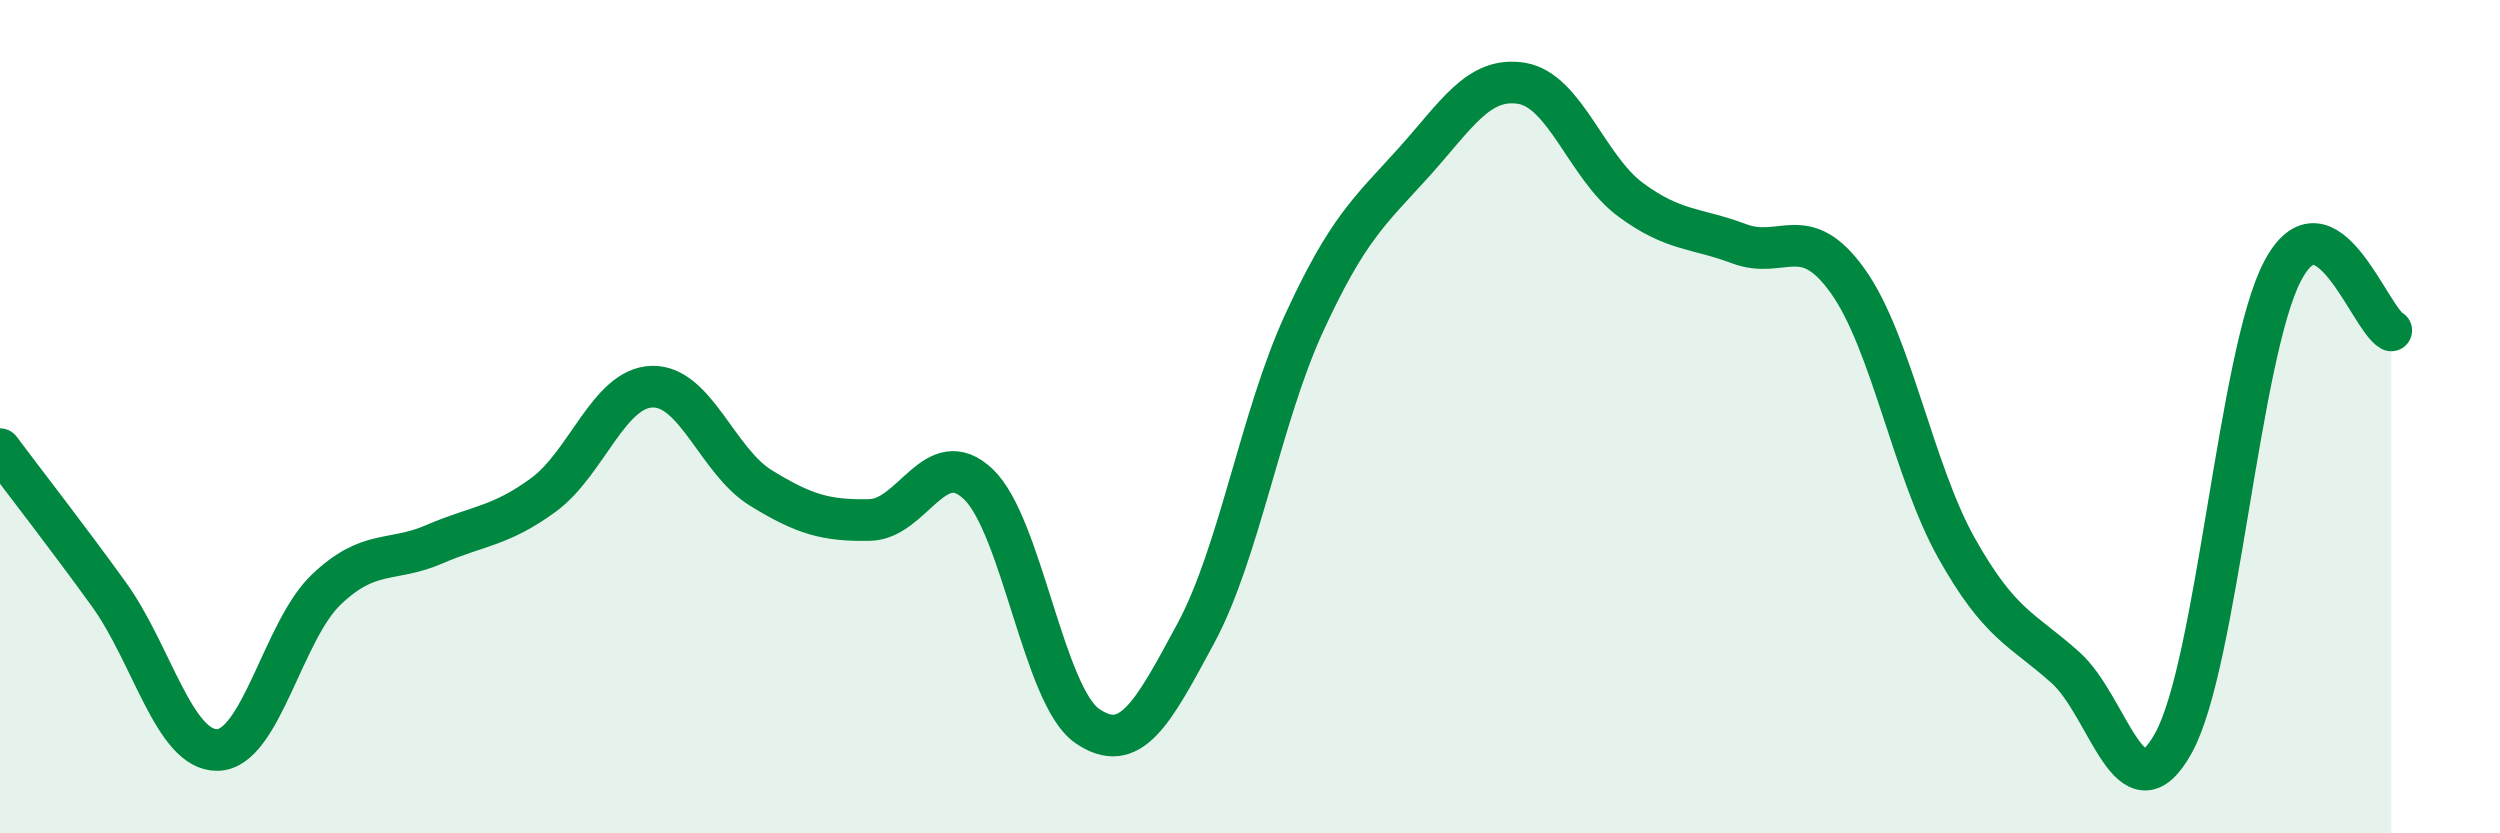
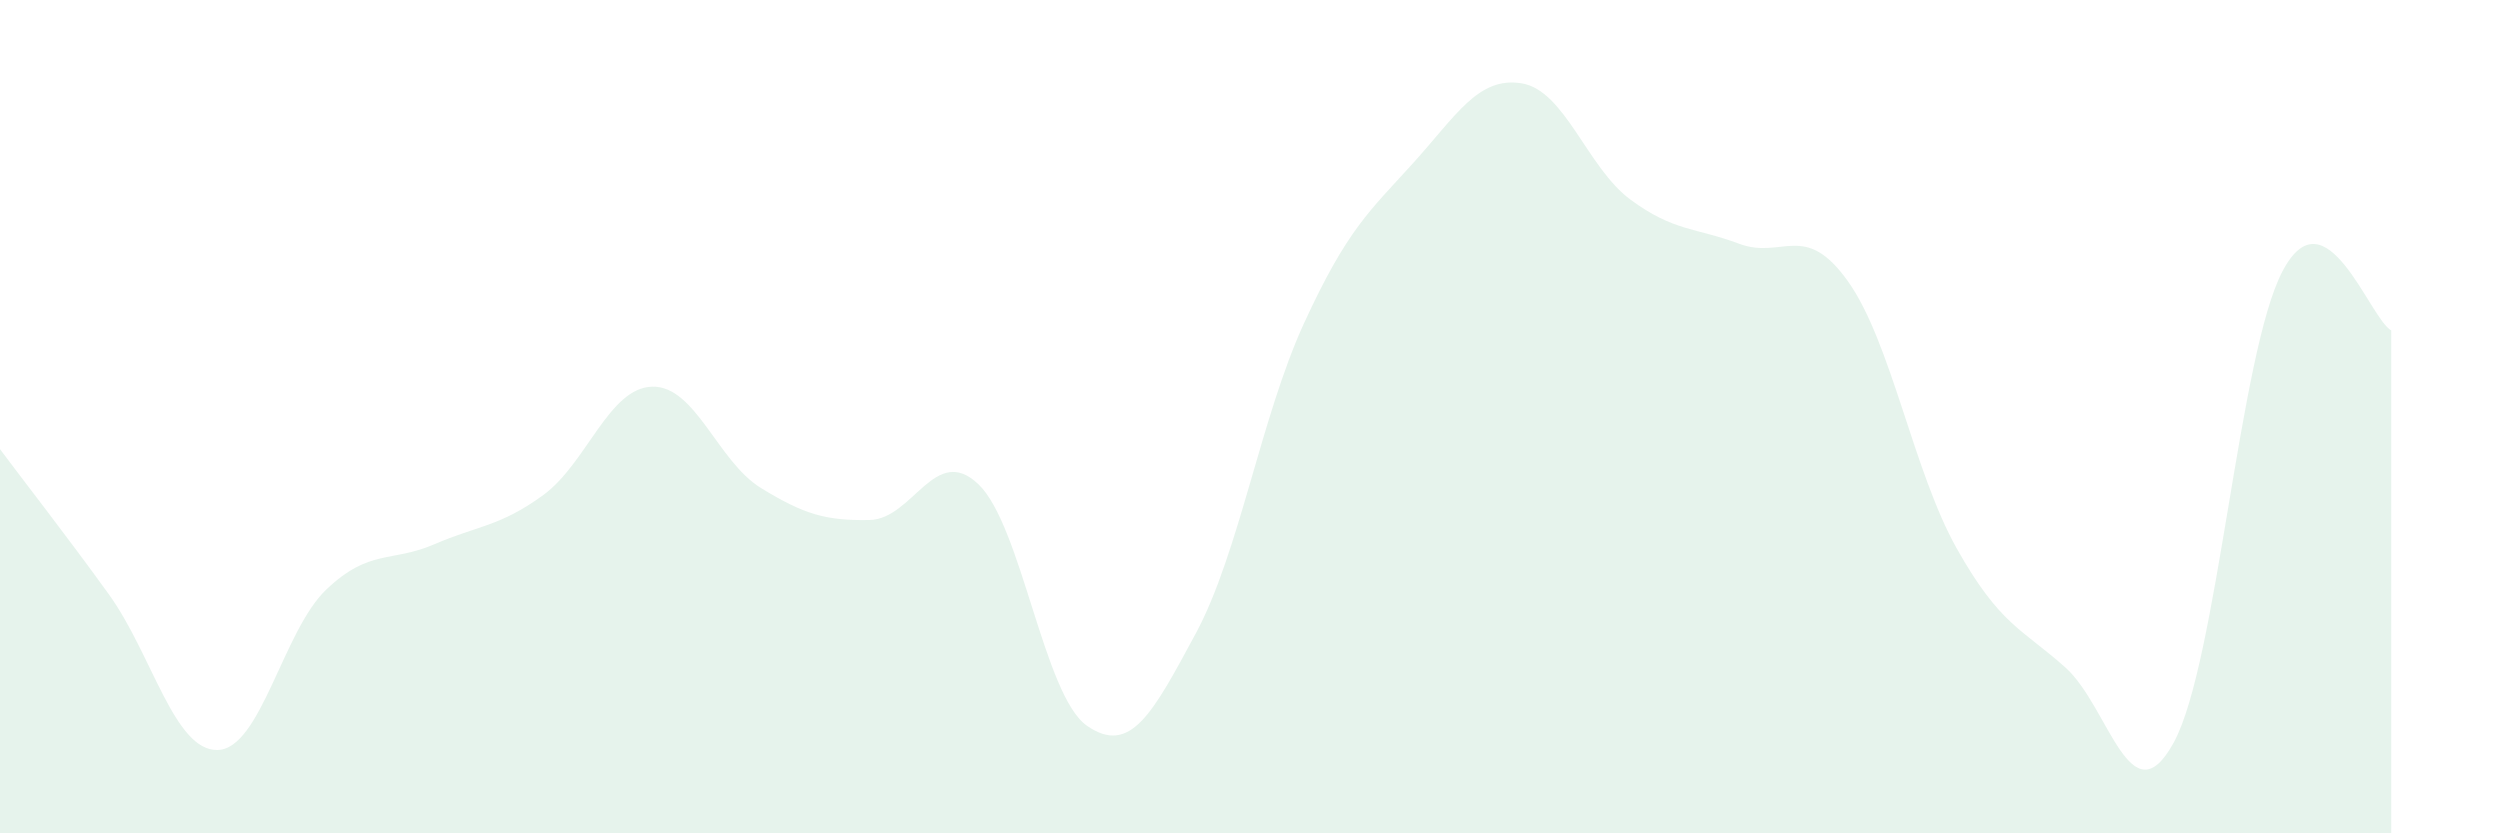
<svg xmlns="http://www.w3.org/2000/svg" width="60" height="20" viewBox="0 0 60 20">
  <path d="M 0,10.78 C 0.52,11.48 1.57,12.82 2.61,14.26 C 3.65,15.7 4.18,18.02 5.22,18 C 6.26,17.98 6.79,15.14 7.83,14.15 C 8.87,13.16 9.39,13.51 10.43,13.06 C 11.47,12.61 12,12.64 13.04,11.88 C 14.08,11.12 14.61,9.31 15.65,9.28 C 16.69,9.25 17.22,11.07 18.26,11.71 C 19.3,12.35 19.83,12.5 20.87,12.48 C 21.91,12.46 22.44,10.63 23.48,11.62 C 24.52,12.61 25.05,16.7 26.09,17.42 C 27.13,18.14 27.66,17.13 28.7,15.2 C 29.74,13.27 30.26,10.01 31.3,7.75 C 32.34,5.49 32.87,5.07 33.91,3.92 C 34.95,2.77 35.48,1.83 36.52,2 C 37.56,2.17 38.09,4.02 39.13,4.79 C 40.17,5.56 40.7,5.46 41.74,5.85 C 42.78,6.24 43.31,5.29 44.35,6.75 C 45.39,8.21 45.92,11.31 46.96,13.16 C 48,15.01 48.53,15.09 49.57,16.02 C 50.61,16.95 51.13,19.72 52.17,17.82 C 53.21,15.92 53.74,8.49 54.78,6.51 C 55.82,4.53 56.87,7.65 57.39,7.93L57.39 20L0 20Z" fill="#008740" opacity="0.1" stroke-linecap="round" stroke-linejoin="round" />
-   <path d="M 0,10.78 C 0.52,11.48 1.57,12.82 2.61,14.26 C 3.65,15.7 4.18,18.02 5.22,18 C 6.26,17.98 6.79,15.14 7.83,14.15 C 8.87,13.16 9.39,13.51 10.43,13.06 C 11.47,12.61 12,12.64 13.04,11.88 C 14.08,11.12 14.61,9.31 15.65,9.28 C 16.69,9.25 17.22,11.07 18.26,11.71 C 19.3,12.35 19.83,12.5 20.87,12.48 C 21.91,12.46 22.44,10.63 23.48,11.62 C 24.52,12.61 25.05,16.7 26.09,17.42 C 27.13,18.14 27.66,17.13 28.7,15.2 C 29.74,13.27 30.26,10.01 31.3,7.75 C 32.34,5.49 32.87,5.07 33.91,3.92 C 34.95,2.77 35.48,1.83 36.52,2 C 37.56,2.17 38.09,4.02 39.13,4.79 C 40.17,5.56 40.7,5.46 41.74,5.85 C 42.78,6.24 43.31,5.29 44.35,6.75 C 45.39,8.21 45.92,11.31 46.96,13.16 C 48,15.01 48.53,15.09 49.57,16.02 C 50.61,16.95 51.13,19.72 52.17,17.82 C 53.21,15.92 53.74,8.49 54.78,6.51 C 55.82,4.53 56.87,7.65 57.39,7.93" stroke="#008740" stroke-width="1" fill="none" stroke-linecap="round" stroke-linejoin="round" />
</svg>